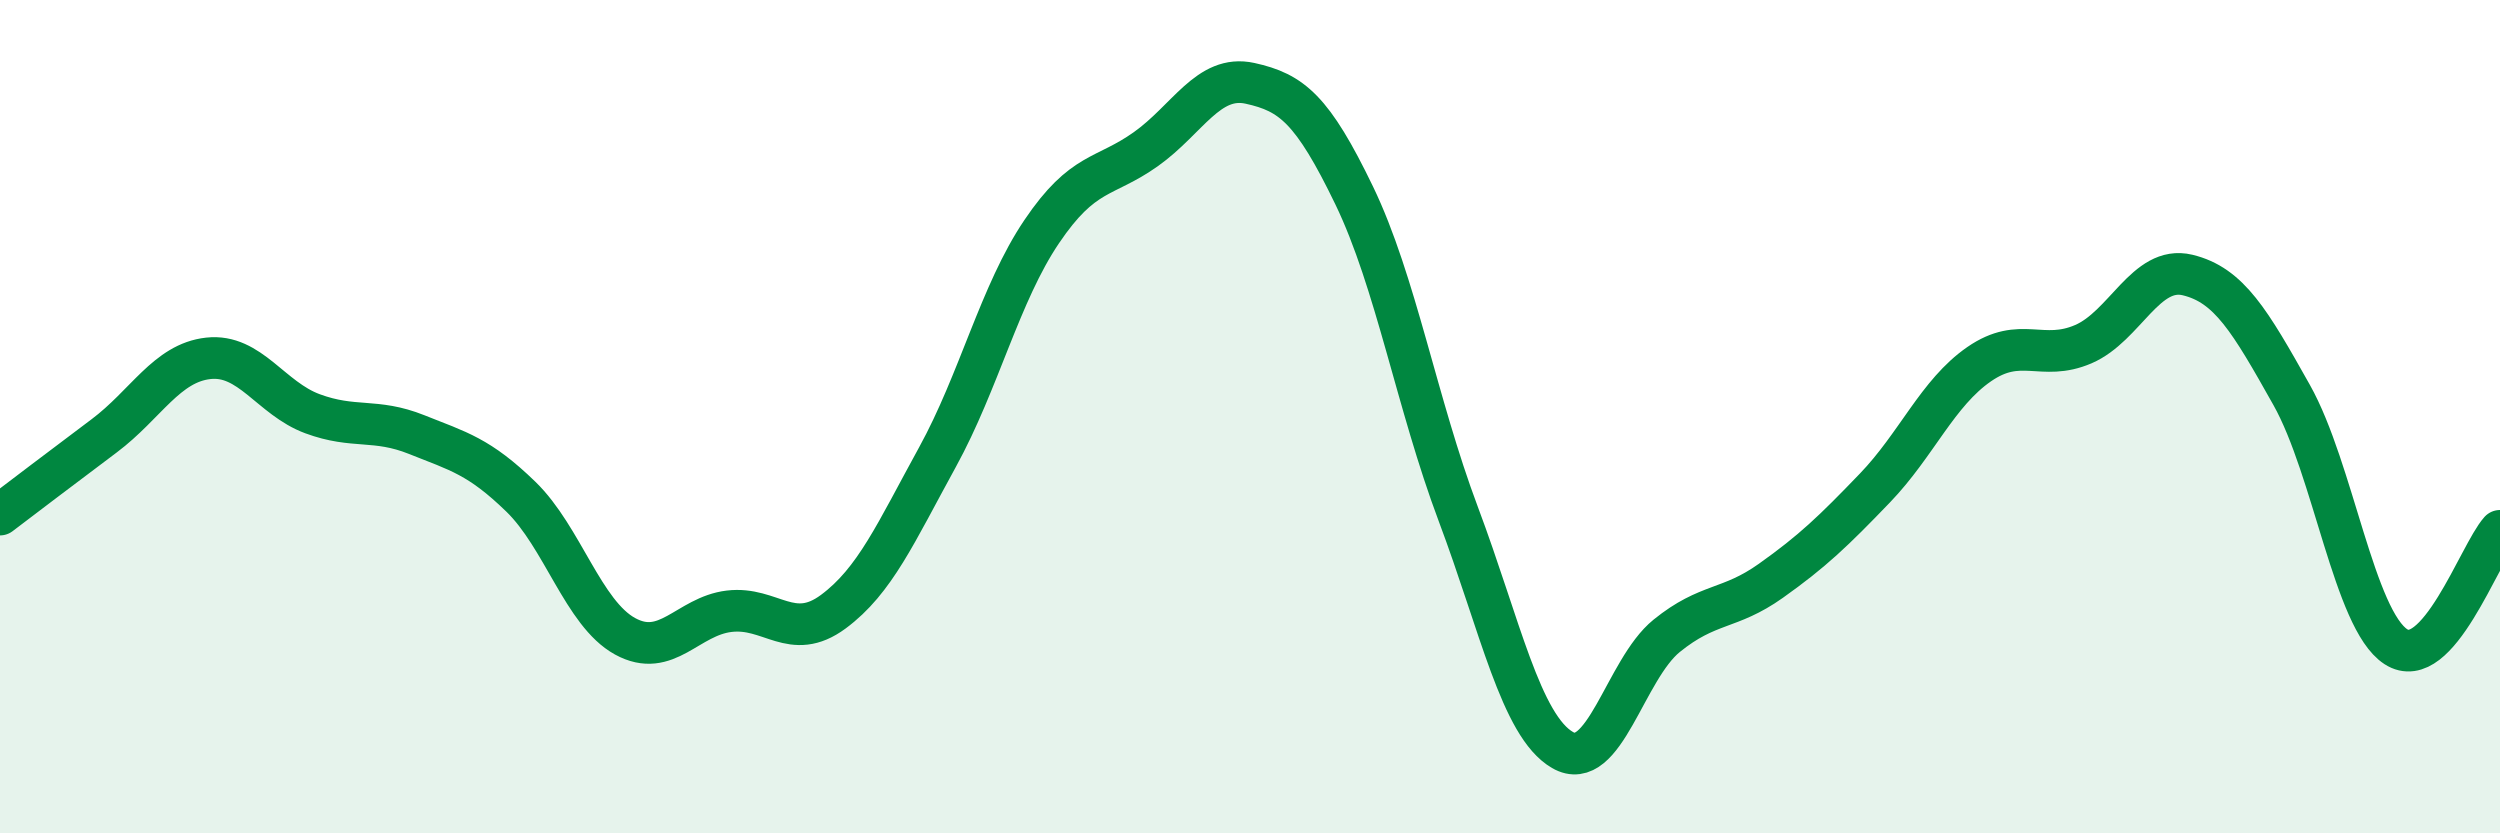
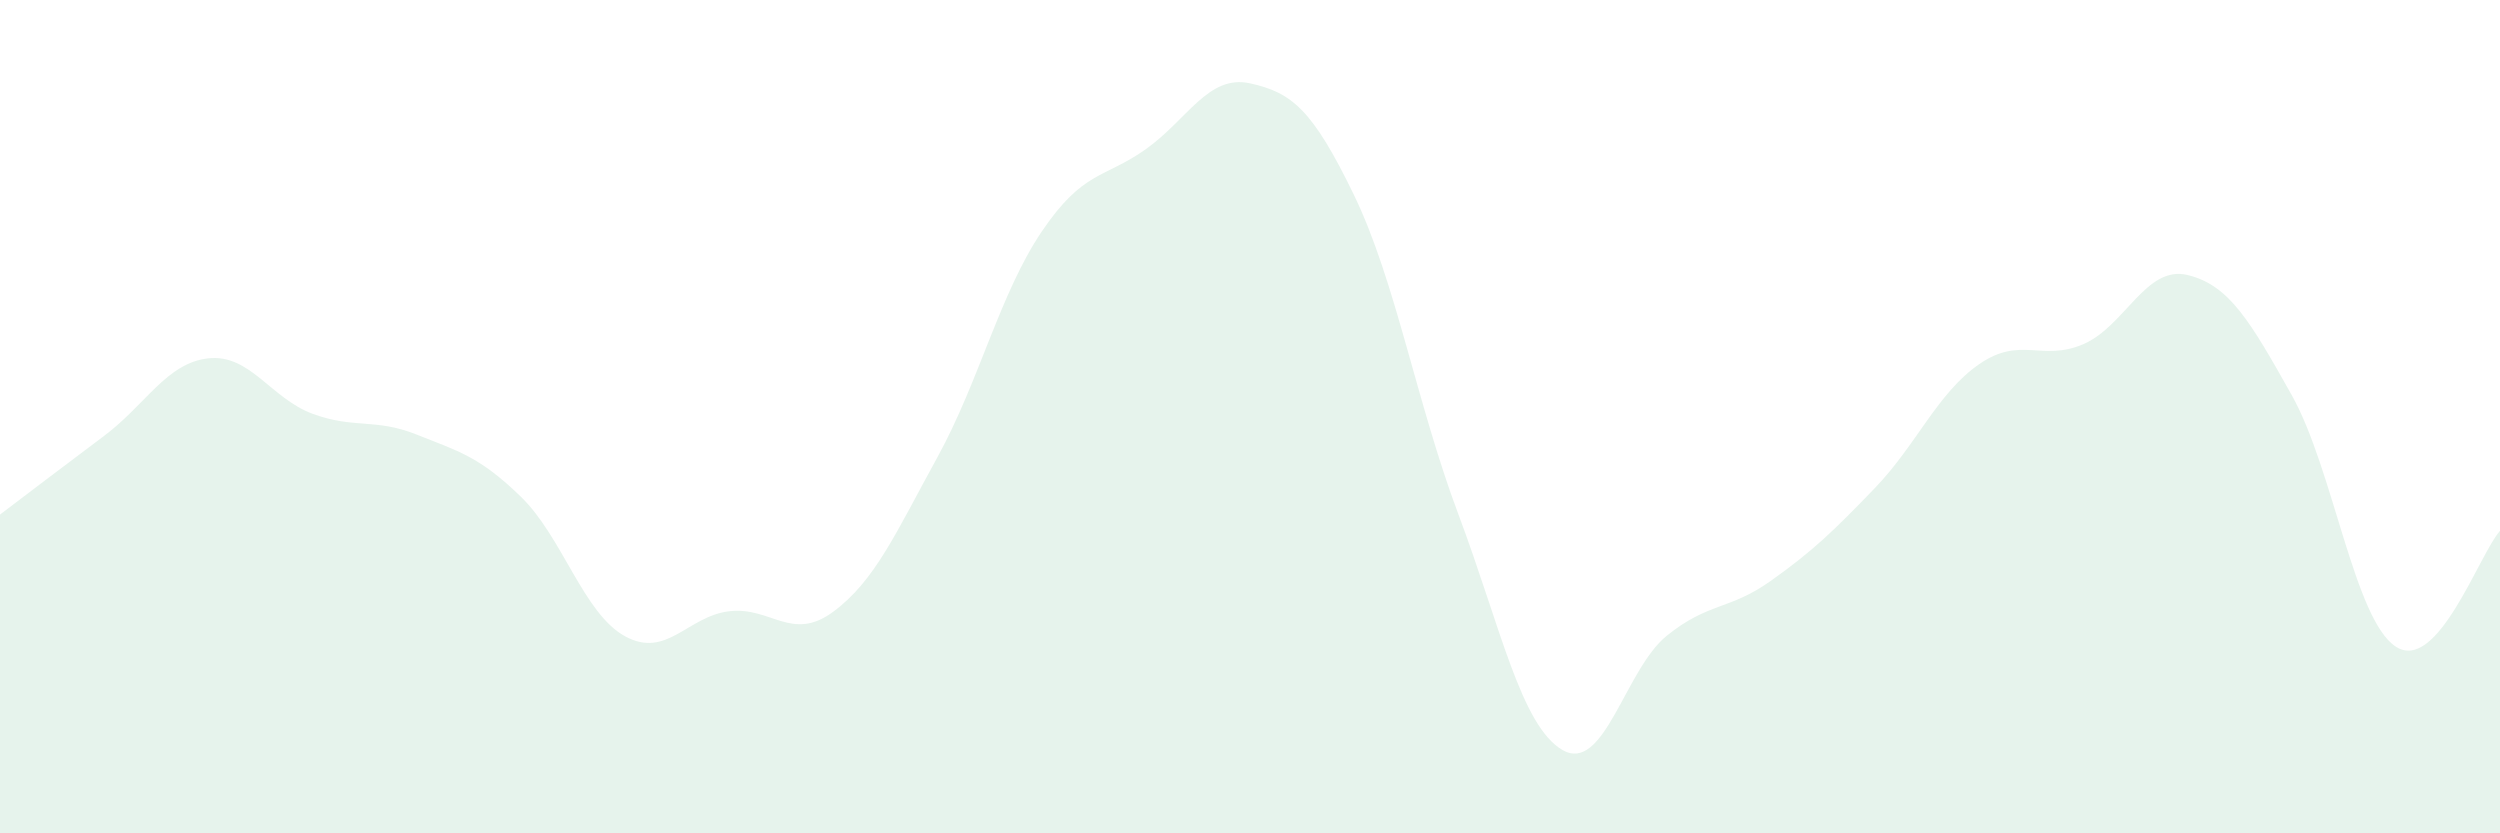
<svg xmlns="http://www.w3.org/2000/svg" width="60" height="20" viewBox="0 0 60 20">
  <path d="M 0,12.35 C 0.5,11.97 1.5,11.21 2.5,10.46 C 3.5,9.71 4,8.71 5,8.6 C 6,8.49 6.5,9.56 7.5,9.93 C 8.5,10.3 9,10.03 10,10.43 C 11,10.83 11.5,10.95 12.5,11.92 C 13.5,12.89 14,14.72 15,15.27 C 16,15.82 16.5,14.79 17.5,14.67 C 18.5,14.55 19,15.42 20,14.68 C 21,13.94 21.5,12.79 22.5,10.97 C 23.5,9.15 24,7.04 25,5.56 C 26,4.08 26.5,4.29 27.5,3.58 C 28.5,2.87 29,1.78 30,2 C 31,2.22 31.5,2.62 32.5,4.69 C 33.5,6.76 34,9.68 35,12.34 C 36,15 36.5,17.42 37.5,18 C 38.5,18.58 39,16.07 40,15.26 C 41,14.45 41.5,14.65 42.5,13.94 C 43.5,13.23 44,12.75 45,11.71 C 46,10.67 46.5,9.43 47.5,8.74 C 48.5,8.05 49,8.69 50,8.26 C 51,7.83 51.5,6.36 52.5,6.6 C 53.5,6.84 54,7.7 55,9.48 C 56,11.26 56.5,14.87 57.5,15.52 C 58.5,16.17 59.5,13.3 60,12.74L60 20L0 20Z" fill="#008740" opacity="0.1" stroke-linecap="round" stroke-linejoin="round" />
-   <path d="M 0,12.35 C 0.5,11.97 1.5,11.21 2.5,10.46 C 3.5,9.71 4,8.71 5,8.6 C 6,8.49 6.5,9.56 7.5,9.93 C 8.5,10.3 9,10.03 10,10.43 C 11,10.83 11.5,10.95 12.5,11.92 C 13.5,12.89 14,14.72 15,15.27 C 16,15.82 16.5,14.79 17.5,14.67 C 18.5,14.55 19,15.42 20,14.68 C 21,13.94 21.5,12.79 22.5,10.97 C 23.5,9.15 24,7.04 25,5.56 C 26,4.08 26.5,4.29 27.5,3.58 C 28.5,2.87 29,1.78 30,2 C 31,2.22 31.5,2.62 32.5,4.69 C 33.5,6.76 34,9.68 35,12.34 C 36,15 36.5,17.42 37.5,18 C 38.5,18.58 39,16.07 40,15.26 C 41,14.45 41.5,14.65 42.5,13.94 C 43.5,13.23 44,12.75 45,11.71 C 46,10.67 46.5,9.43 47.5,8.74 C 48.5,8.05 49,8.69 50,8.26 C 51,7.83 51.5,6.36 52.5,6.6 C 53.5,6.84 54,7.7 55,9.48 C 56,11.26 56.5,14.87 57.5,15.52 C 58.5,16.17 59.5,13.3 60,12.74" stroke="#008740" stroke-width="1" fill="none" stroke-linecap="round" stroke-linejoin="round" />
</svg>